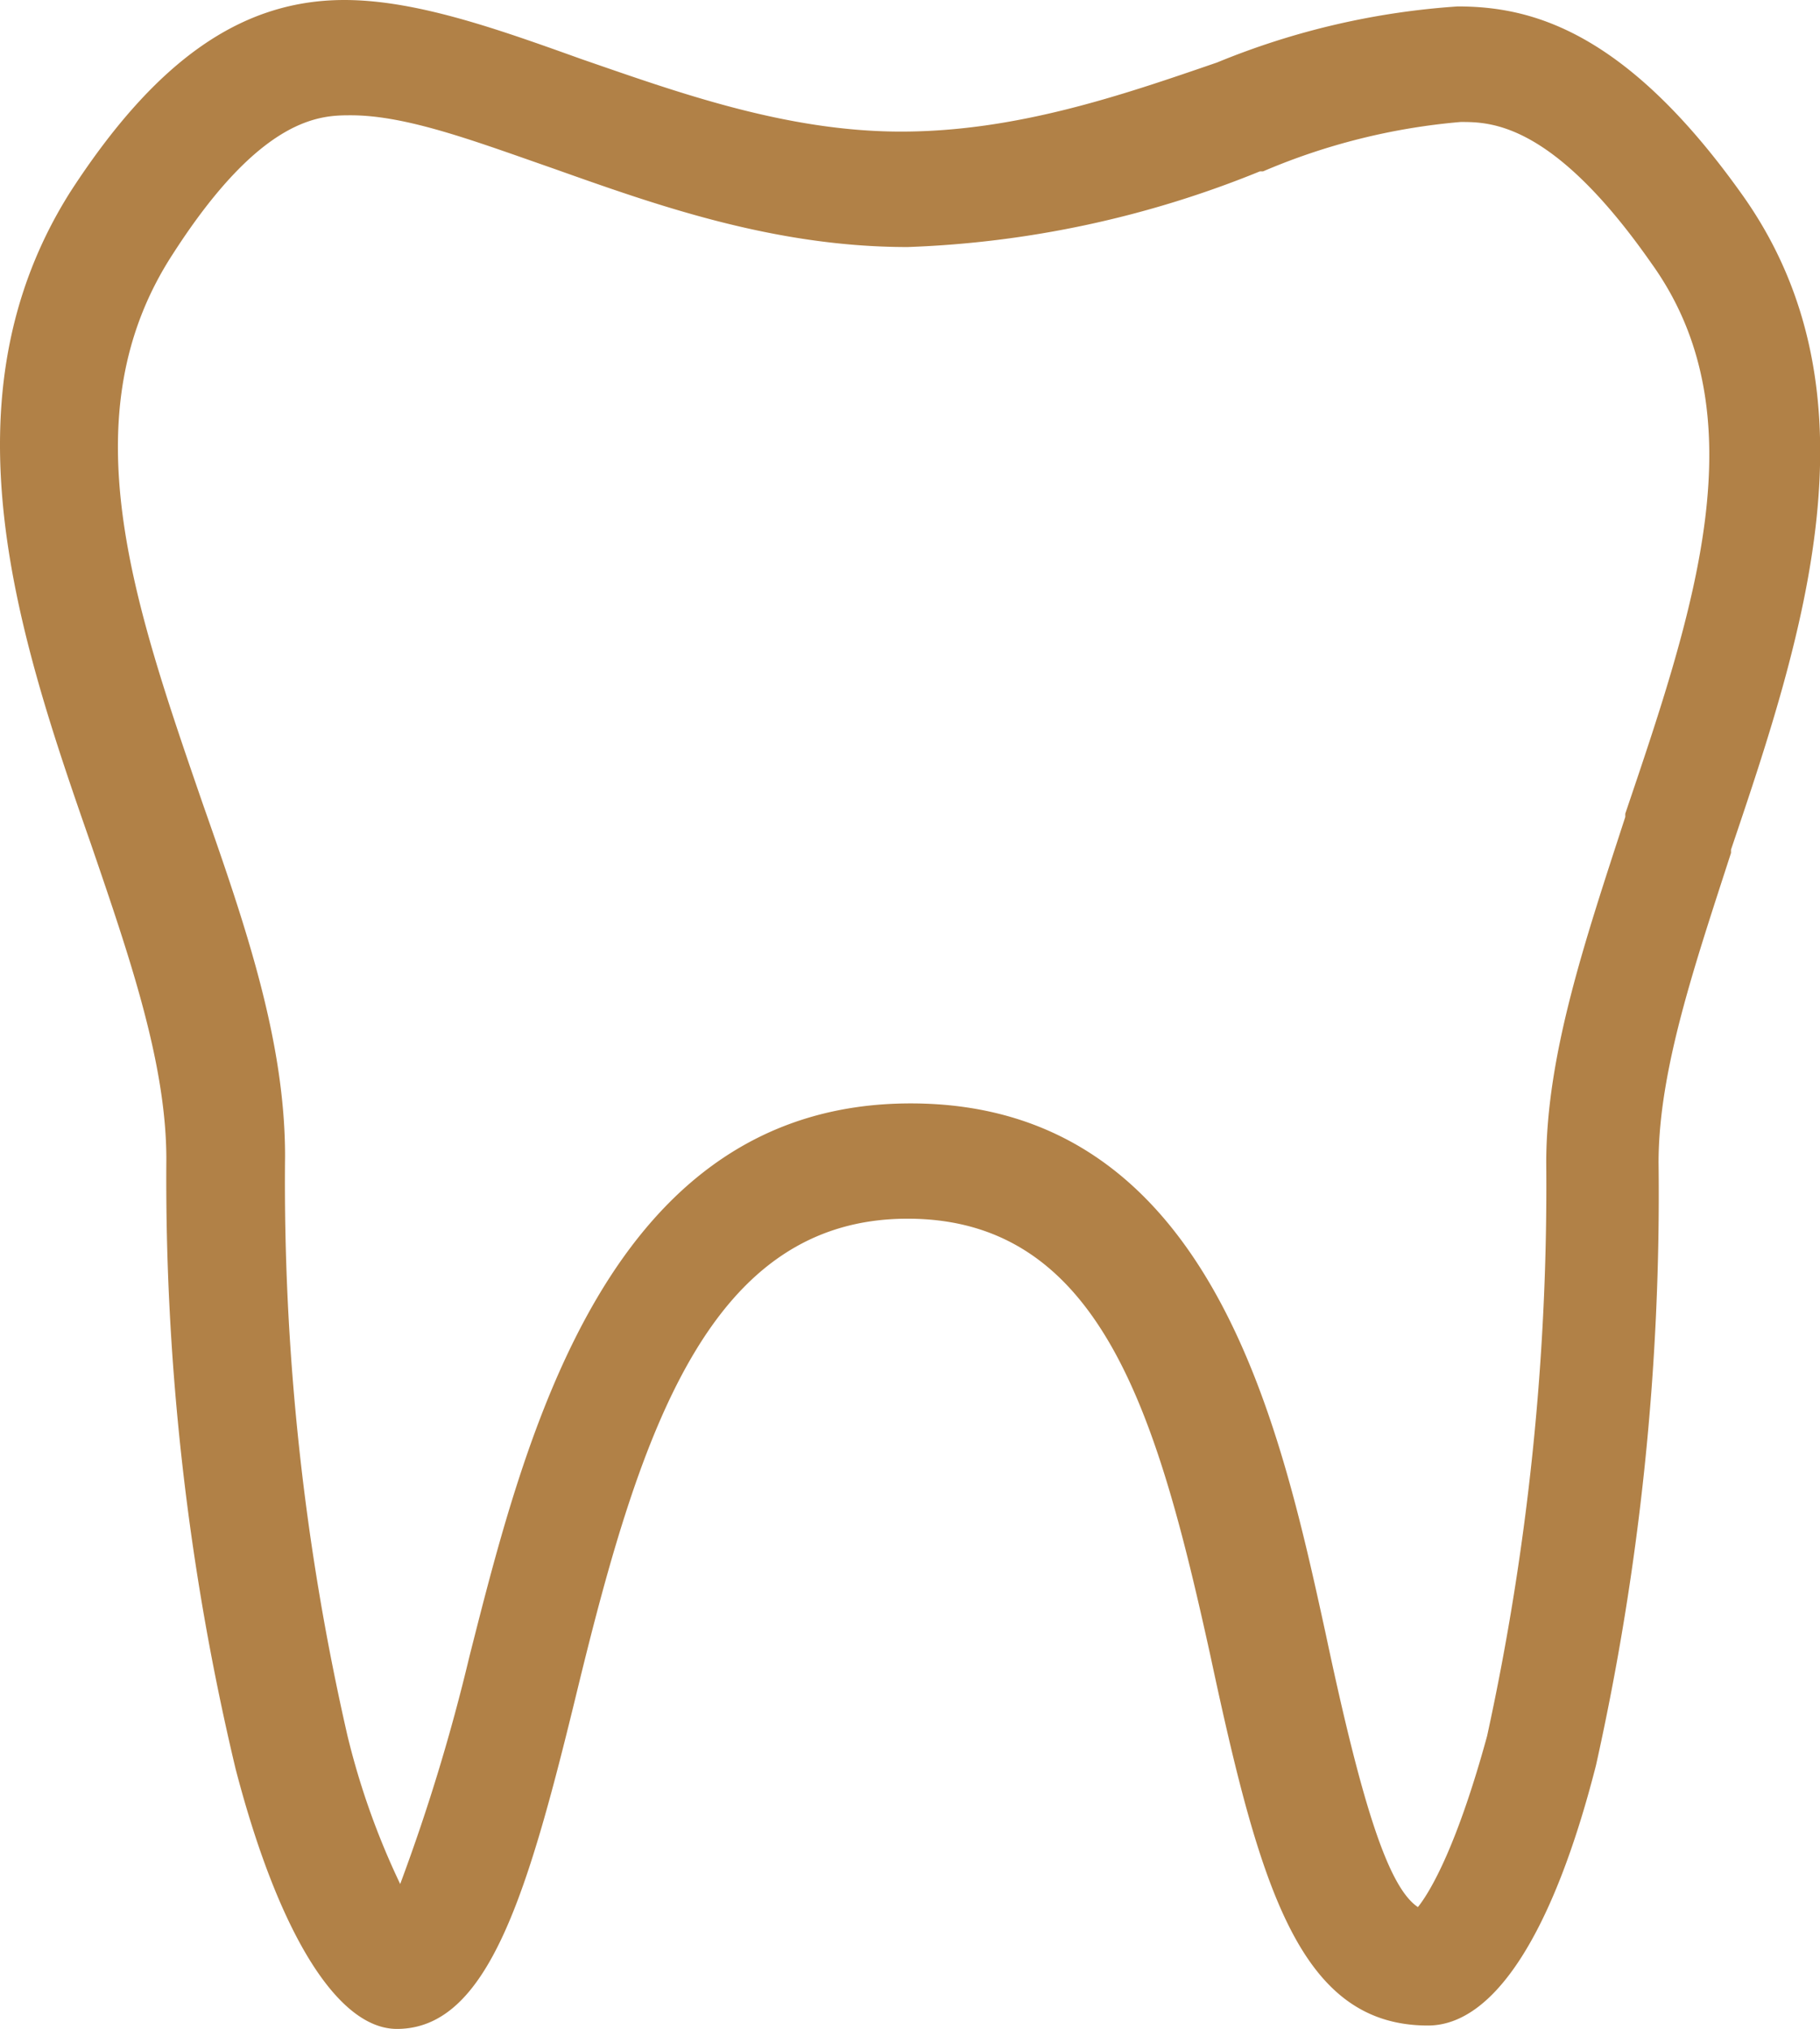
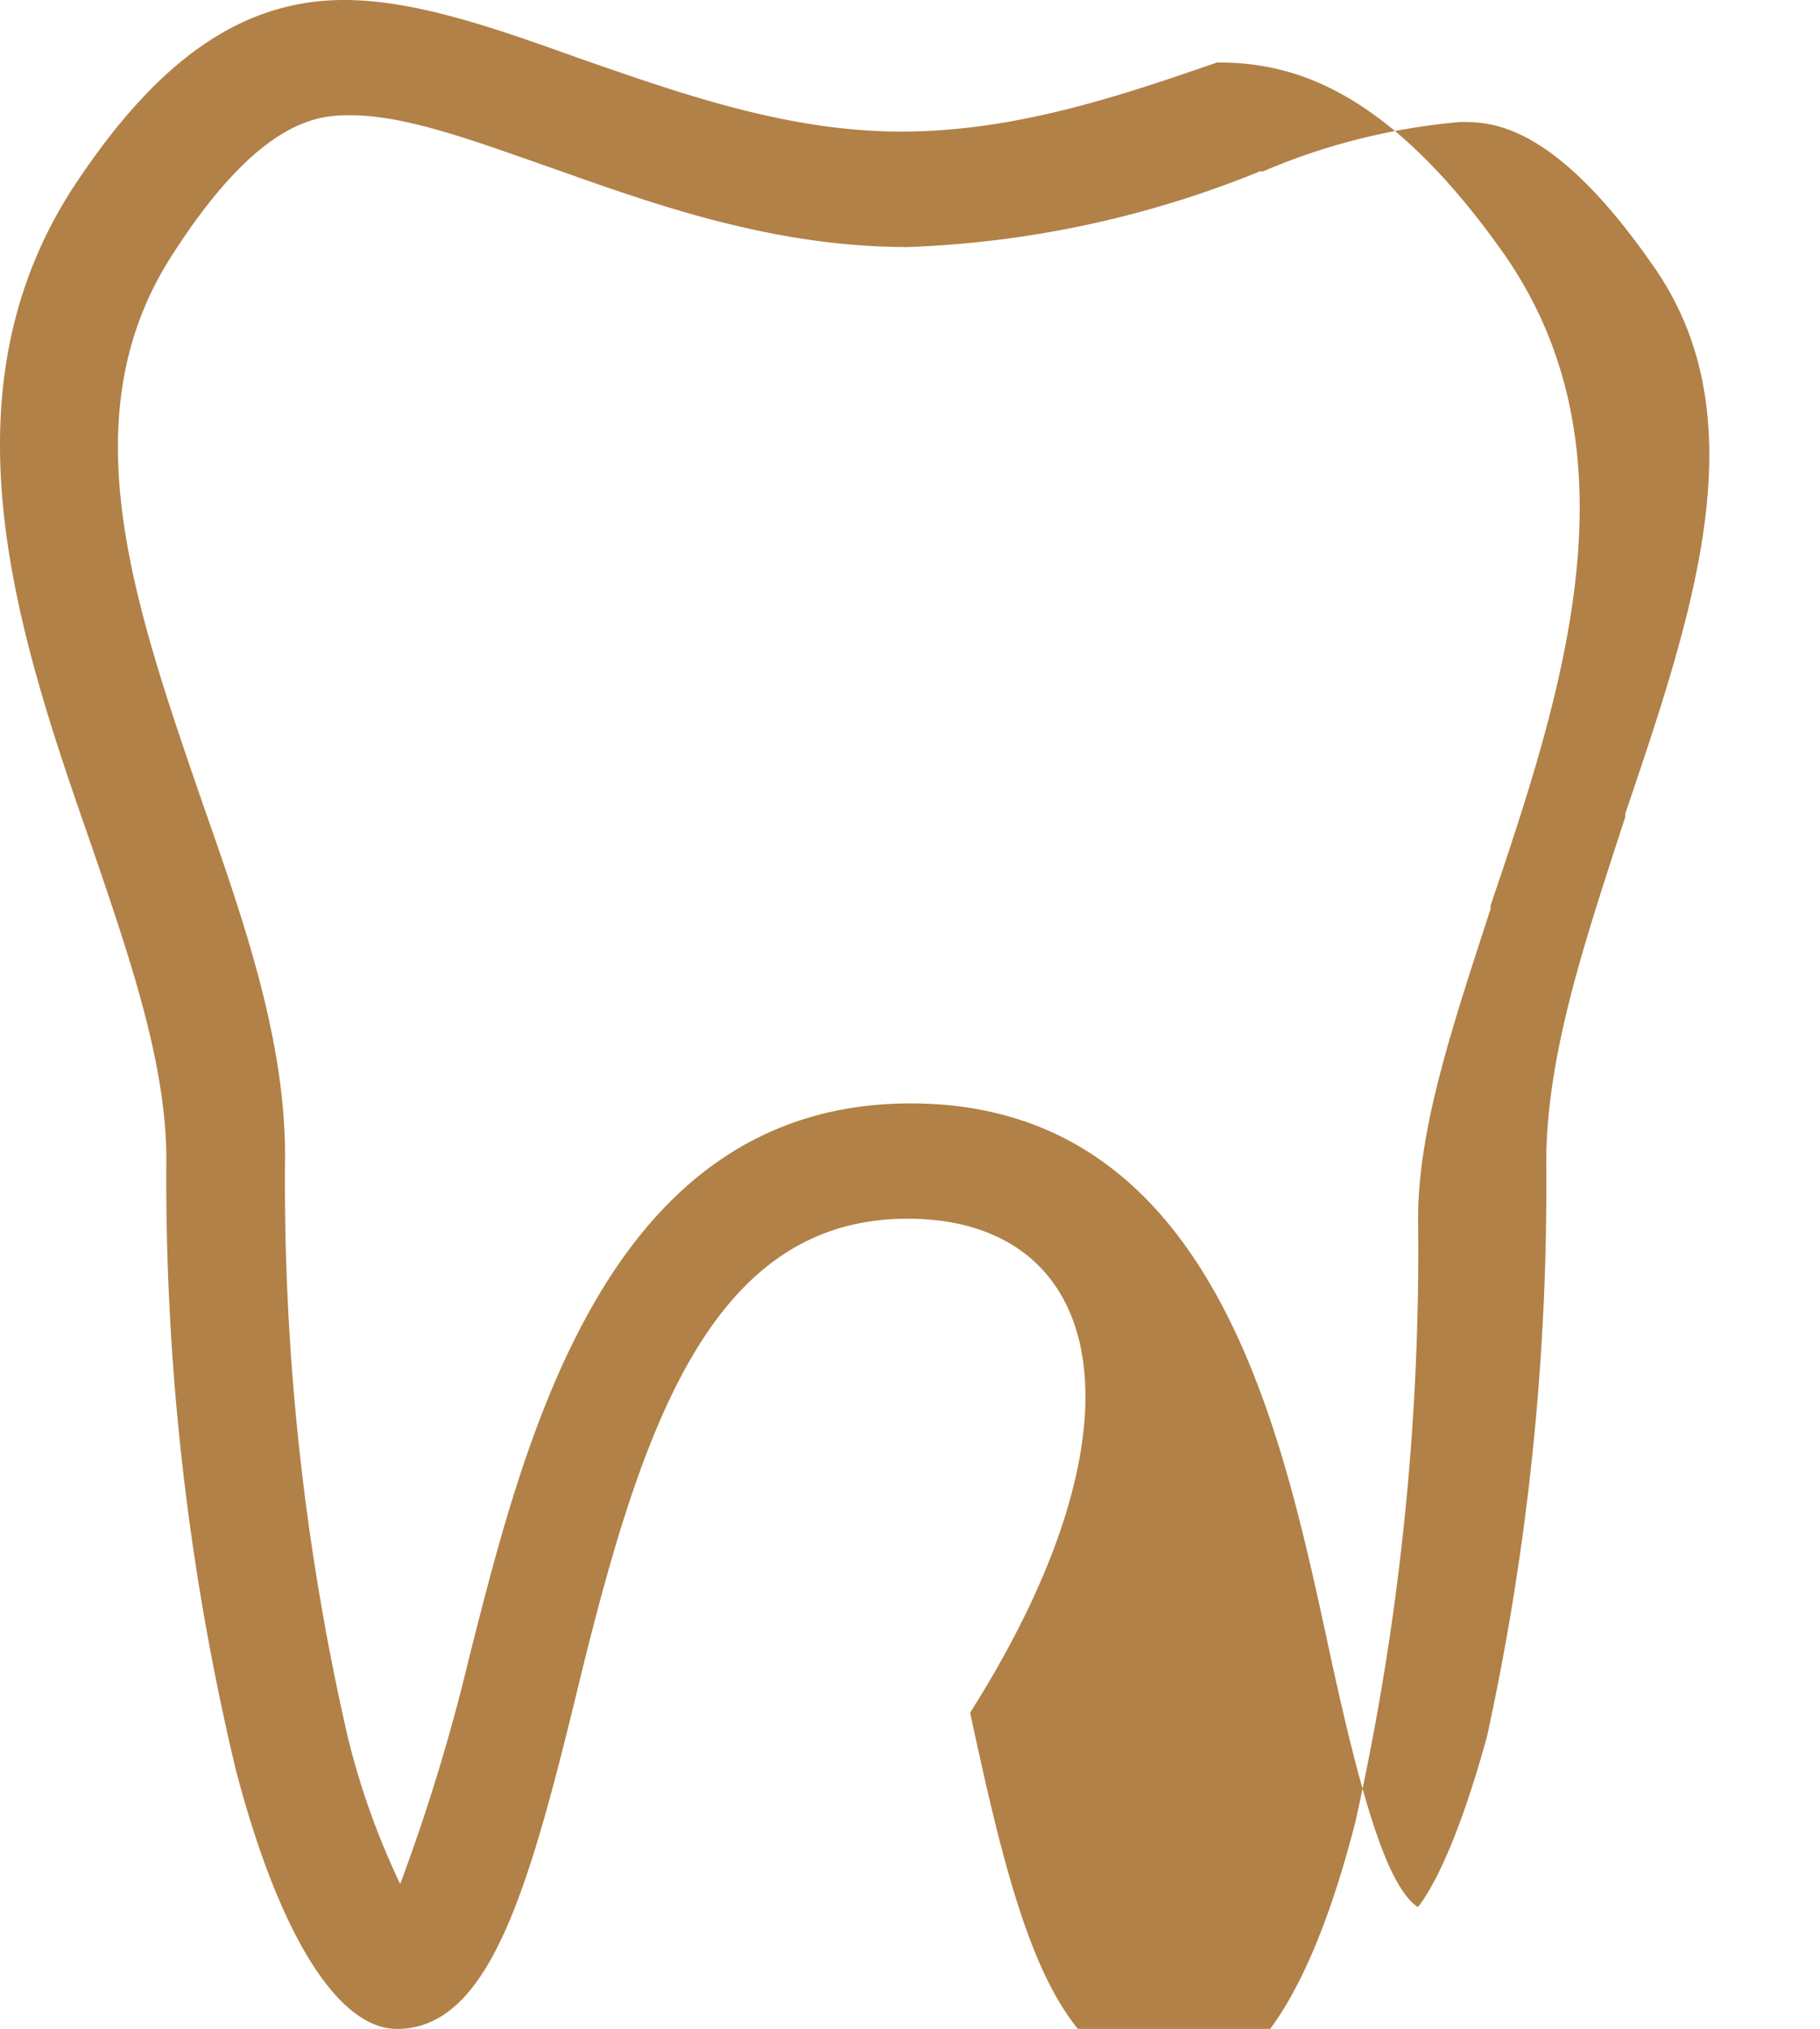
<svg xmlns="http://www.w3.org/2000/svg" width="58.489" height="65.201" viewBox="0 0 58.489 65.201">
  <g id="Group_53733" data-name="Group 53733" transform="translate(-3.533 -0.975)">
-     <path id="Path_231369" data-name="Path 231369" d="M16.289,66.176c-1.906,0-3.81-3.069-5.186-8.362A81.708,81.708,0,0,1,8.879,38.233c0-3.069-1.163-6.456-2.433-10.161C4.117,21.4,1.576,13.782,5.81,7.115,8.563,2.881,11.314.975,14.6.975c2.329,0,4.975.952,7.621,1.9,3.069,1.059,6.563,2.329,10.267,2.329s7.092-1.165,10.161-2.222a24.6,24.6,0,0,1,7.728-1.8c2.328,0,5.4.741,9.208,6.14,4.446,6.351,1.906,14.077-.423,20.958v.106c-1.163,3.6-2.328,6.985-2.328,9.949a84.41,84.41,0,0,1-2.011,19.37c-1.376,5.4-3.282,8.362-5.4,8.362-4.128,0-5.4-4.446-6.985-11.855C40.74,46.489,38.941,40.139,32.7,40.139c-6.351,0-8.573,6.774-10.585,15.029C20.523,61.73,19.253,66.176,16.289,66.176ZM32.8,36.434c9.632,0,11.855,10.267,13.336,17.041,1.165,5.5,2.011,8.15,2.964,8.786.423-.529,1.27-2.011,2.224-5.5a82.834,82.834,0,0,0,1.9-18.418c0-3.493,1.27-7.2,2.54-11.113v-.106c2.222-6.563,4.339-12.808.847-17.677-3.175-4.552-5.186-4.552-6.138-4.552a20.591,20.591,0,0,0-6.351,1.588H44.02A33.026,33.026,0,0,1,32.7,8.914c-4.341,0-8.151-1.377-11.431-2.54-2.435-.847-4.657-1.694-6.458-1.694-.952,0-2.857,0-5.715,4.445-3.387,5.186-1.27,11.22.952,17.677,1.376,3.916,2.646,7.621,2.646,11.326A79.641,79.641,0,0,0,14.7,56.756a24.339,24.339,0,0,0,1.694,4.763,62.034,62.034,0,0,0,2.222-7.3C20.417,47.124,23.063,36.434,32.8,36.434Z" transform="translate(0 0)" fill="#b18147" />
+     <path id="Path_231369" data-name="Path 231369" d="M16.289,66.176c-1.906,0-3.81-3.069-5.186-8.362A81.708,81.708,0,0,1,8.879,38.233c0-3.069-1.163-6.456-2.433-10.161C4.117,21.4,1.576,13.782,5.81,7.115,8.563,2.881,11.314.975,14.6.975c2.329,0,4.975.952,7.621,1.9,3.069,1.059,6.563,2.329,10.267,2.329s7.092-1.165,10.161-2.222c2.328,0,5.4.741,9.208,6.14,4.446,6.351,1.906,14.077-.423,20.958v.106c-1.163,3.6-2.328,6.985-2.328,9.949a84.41,84.41,0,0,1-2.011,19.37c-1.376,5.4-3.282,8.362-5.4,8.362-4.128,0-5.4-4.446-6.985-11.855C40.74,46.489,38.941,40.139,32.7,40.139c-6.351,0-8.573,6.774-10.585,15.029C20.523,61.73,19.253,66.176,16.289,66.176ZM32.8,36.434c9.632,0,11.855,10.267,13.336,17.041,1.165,5.5,2.011,8.15,2.964,8.786.423-.529,1.27-2.011,2.224-5.5a82.834,82.834,0,0,0,1.9-18.418c0-3.493,1.27-7.2,2.54-11.113v-.106c2.222-6.563,4.339-12.808.847-17.677-3.175-4.552-5.186-4.552-6.138-4.552a20.591,20.591,0,0,0-6.351,1.588H44.02A33.026,33.026,0,0,1,32.7,8.914c-4.341,0-8.151-1.377-11.431-2.54-2.435-.847-4.657-1.694-6.458-1.694-.952,0-2.857,0-5.715,4.445-3.387,5.186-1.27,11.22.952,17.677,1.376,3.916,2.646,7.621,2.646,11.326A79.641,79.641,0,0,0,14.7,56.756a24.339,24.339,0,0,0,1.694,4.763,62.034,62.034,0,0,0,2.222-7.3C20.417,47.124,23.063,36.434,32.8,36.434Z" transform="translate(0 0)" fill="#b18147" />
  </g>
</svg>